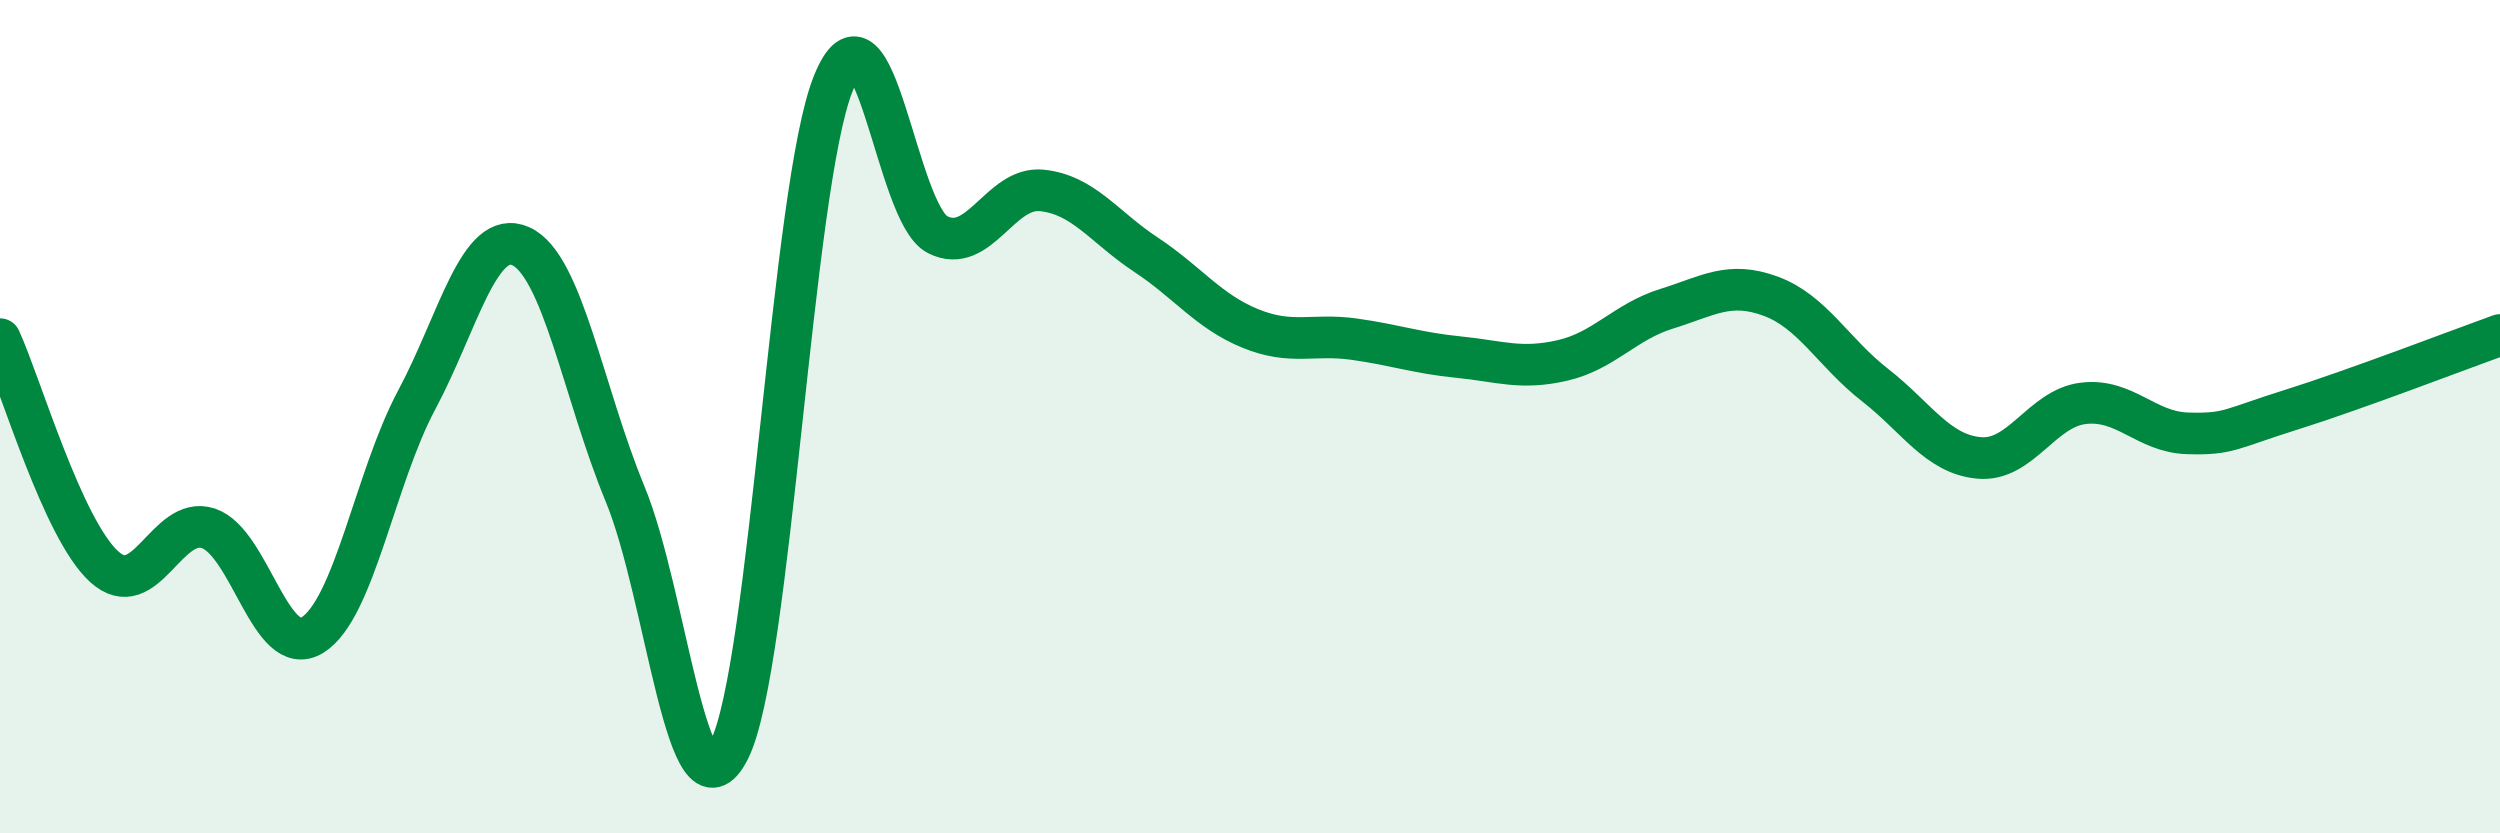
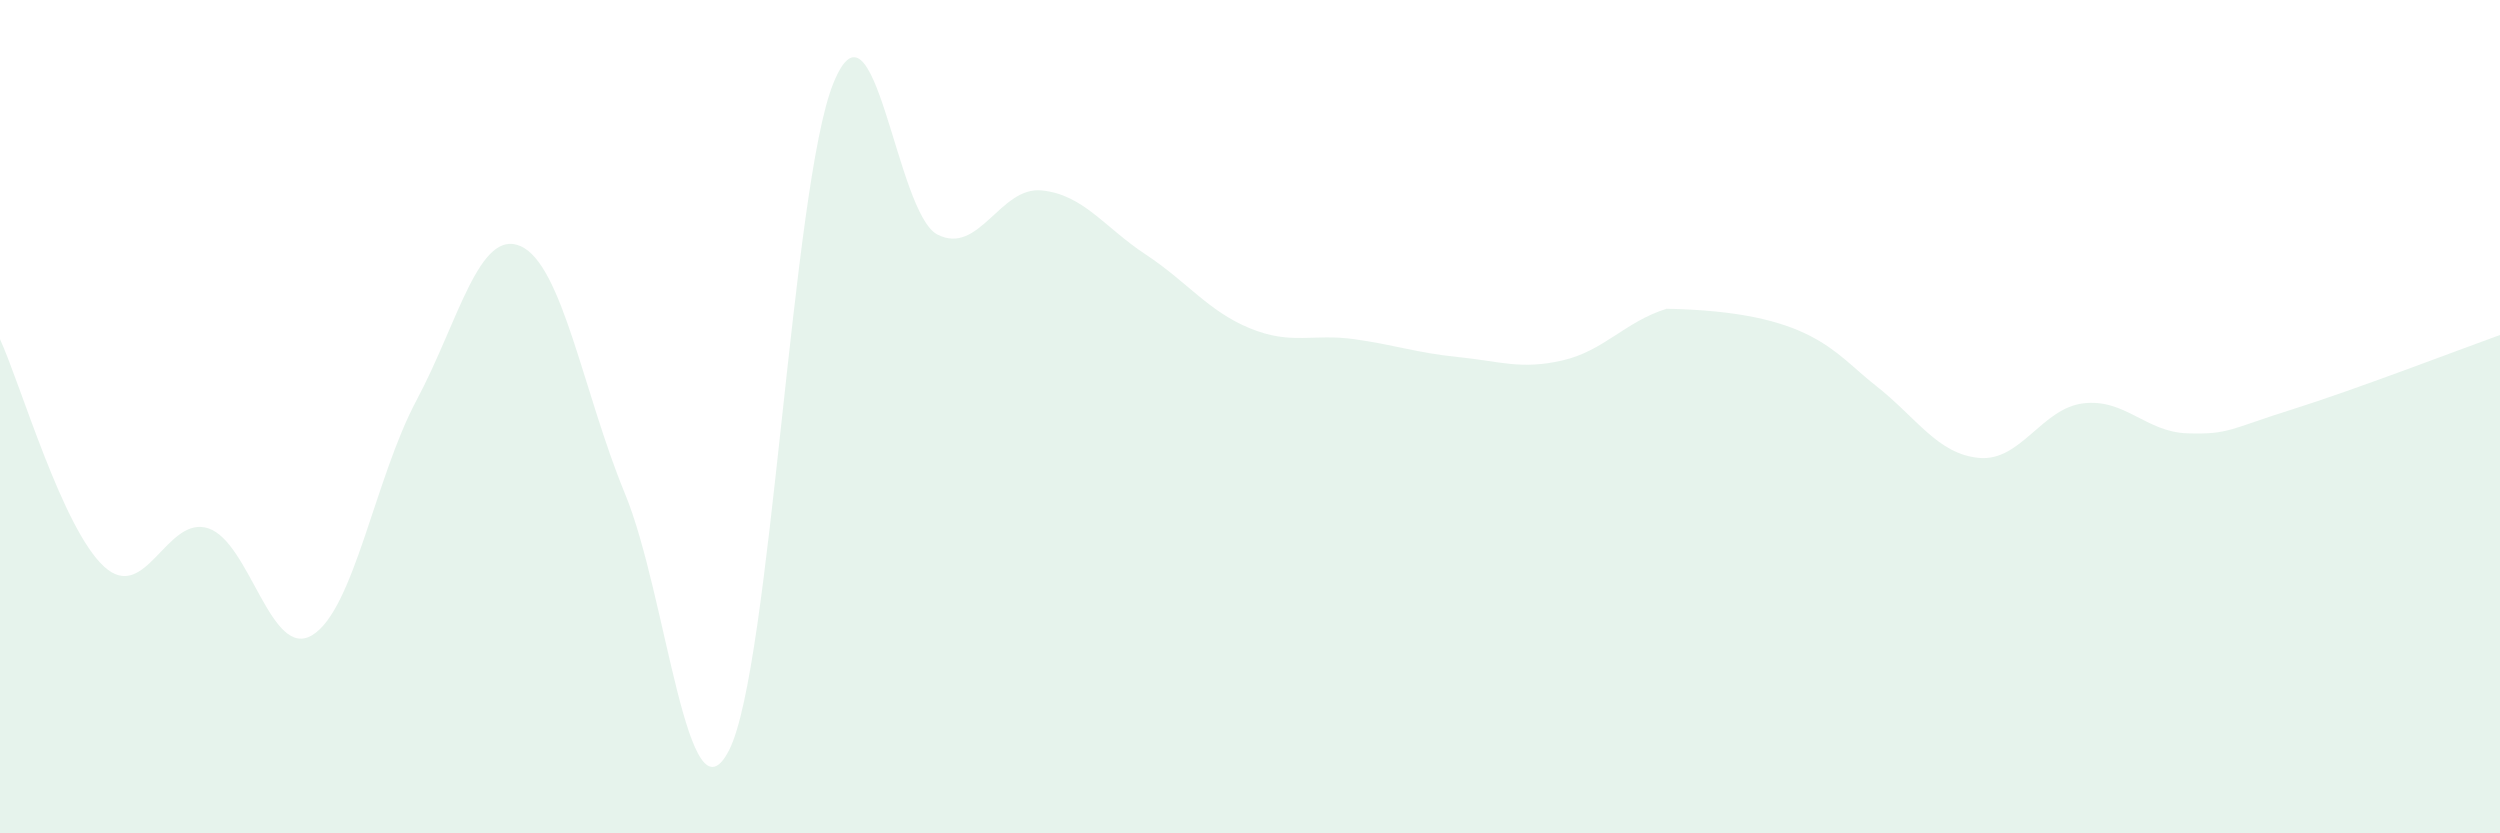
<svg xmlns="http://www.w3.org/2000/svg" width="60" height="20" viewBox="0 0 60 20">
-   <path d="M 0,8.14 C 0.5,9.23 1.5,12.69 2.5,13.6 C 3.5,14.51 4,12.35 5,12.68 C 6,13.01 6.5,15.86 7.5,15.24 C 8.5,14.62 9,11.47 10,9.6 C 11,7.73 11.5,5.46 12.5,5.91 C 13.5,6.36 14,9.43 15,11.85 C 16,14.27 16.5,19.97 17.5,18 C 18.5,16.03 19,4.47 20,2 C 21,-0.47 21.5,5.12 22.5,5.63 C 23.5,6.14 24,4.47 25,4.57 C 26,4.67 26.5,5.45 27.5,6.11 C 28.5,6.77 29,7.47 30,7.88 C 31,8.29 31.5,8 32.5,8.14 C 33.5,8.28 34,8.47 35,8.57 C 36,8.67 36.5,8.88 37.5,8.65 C 38.5,8.42 39,7.72 40,7.41 C 41,7.1 41.5,6.74 42.5,7.11 C 43.5,7.48 44,8.46 45,9.24 C 46,10.02 46.5,10.9 47.5,10.99 C 48.5,11.08 49,9.8 50,9.68 C 51,9.56 51.5,10.37 52.5,10.4 C 53.5,10.43 53.5,10.3 55,9.83 C 56.5,9.36 59,8.4 60,8.04L60 20L0 20Z" fill="#008740" opacity="0.1" stroke-linecap="round" stroke-linejoin="round" />
-   <path d="M 0,8.14 C 0.5,9.23 1.5,12.69 2.5,13.6 C 3.5,14.51 4,12.35 5,12.68 C 6,13.01 6.5,15.86 7.5,15.24 C 8.5,14.62 9,11.47 10,9.6 C 11,7.73 11.5,5.46 12.5,5.91 C 13.5,6.36 14,9.43 15,11.85 C 16,14.27 16.5,19.97 17.5,18 C 18.5,16.03 19,4.47 20,2 C 21,-0.47 21.5,5.12 22.5,5.63 C 23.5,6.14 24,4.47 25,4.57 C 26,4.67 26.5,5.45 27.5,6.11 C 28.5,6.77 29,7.47 30,7.88 C 31,8.29 31.5,8 32.5,8.14 C 33.5,8.28 34,8.47 35,8.57 C 36,8.67 36.5,8.88 37.5,8.65 C 38.5,8.42 39,7.72 40,7.41 C 41,7.1 41.5,6.74 42.5,7.11 C 43.5,7.48 44,8.46 45,9.24 C 46,10.02 46.5,10.9 47.5,10.99 C 48.5,11.08 49,9.8 50,9.68 C 51,9.56 51.5,10.37 52.5,10.4 C 53.5,10.43 53.5,10.3 55,9.83 C 56.5,9.36 59,8.4 60,8.04" stroke="#008740" stroke-width="1" fill="none" stroke-linecap="round" stroke-linejoin="round" />
+   <path d="M 0,8.14 C 0.5,9.23 1.5,12.69 2.5,13.6 C 3.5,14.51 4,12.35 5,12.68 C 6,13.01 6.5,15.86 7.5,15.24 C 8.5,14.62 9,11.47 10,9.6 C 11,7.73 11.5,5.46 12.5,5.91 C 13.5,6.36 14,9.43 15,11.85 C 16,14.27 16.5,19.97 17.5,18 C 18.5,16.03 19,4.47 20,2 C 21,-0.47 21.5,5.12 22.5,5.63 C 23.5,6.14 24,4.47 25,4.57 C 26,4.67 26.5,5.45 27.5,6.11 C 28.5,6.77 29,7.47 30,7.88 C 31,8.29 31.5,8 32.5,8.14 C 33.5,8.28 34,8.47 35,8.57 C 36,8.67 36.5,8.88 37.5,8.65 C 38.5,8.42 39,7.72 40,7.41 C 43.5,7.48 44,8.46 45,9.24 C 46,10.02 46.5,10.9 47.5,10.99 C 48.5,11.08 49,9.8 50,9.68 C 51,9.56 51.5,10.37 52.5,10.4 C 53.5,10.43 53.5,10.3 55,9.83 C 56.5,9.36 59,8.4 60,8.04L60 20L0 20Z" fill="#008740" opacity="0.1" stroke-linecap="round" stroke-linejoin="round" />
</svg>